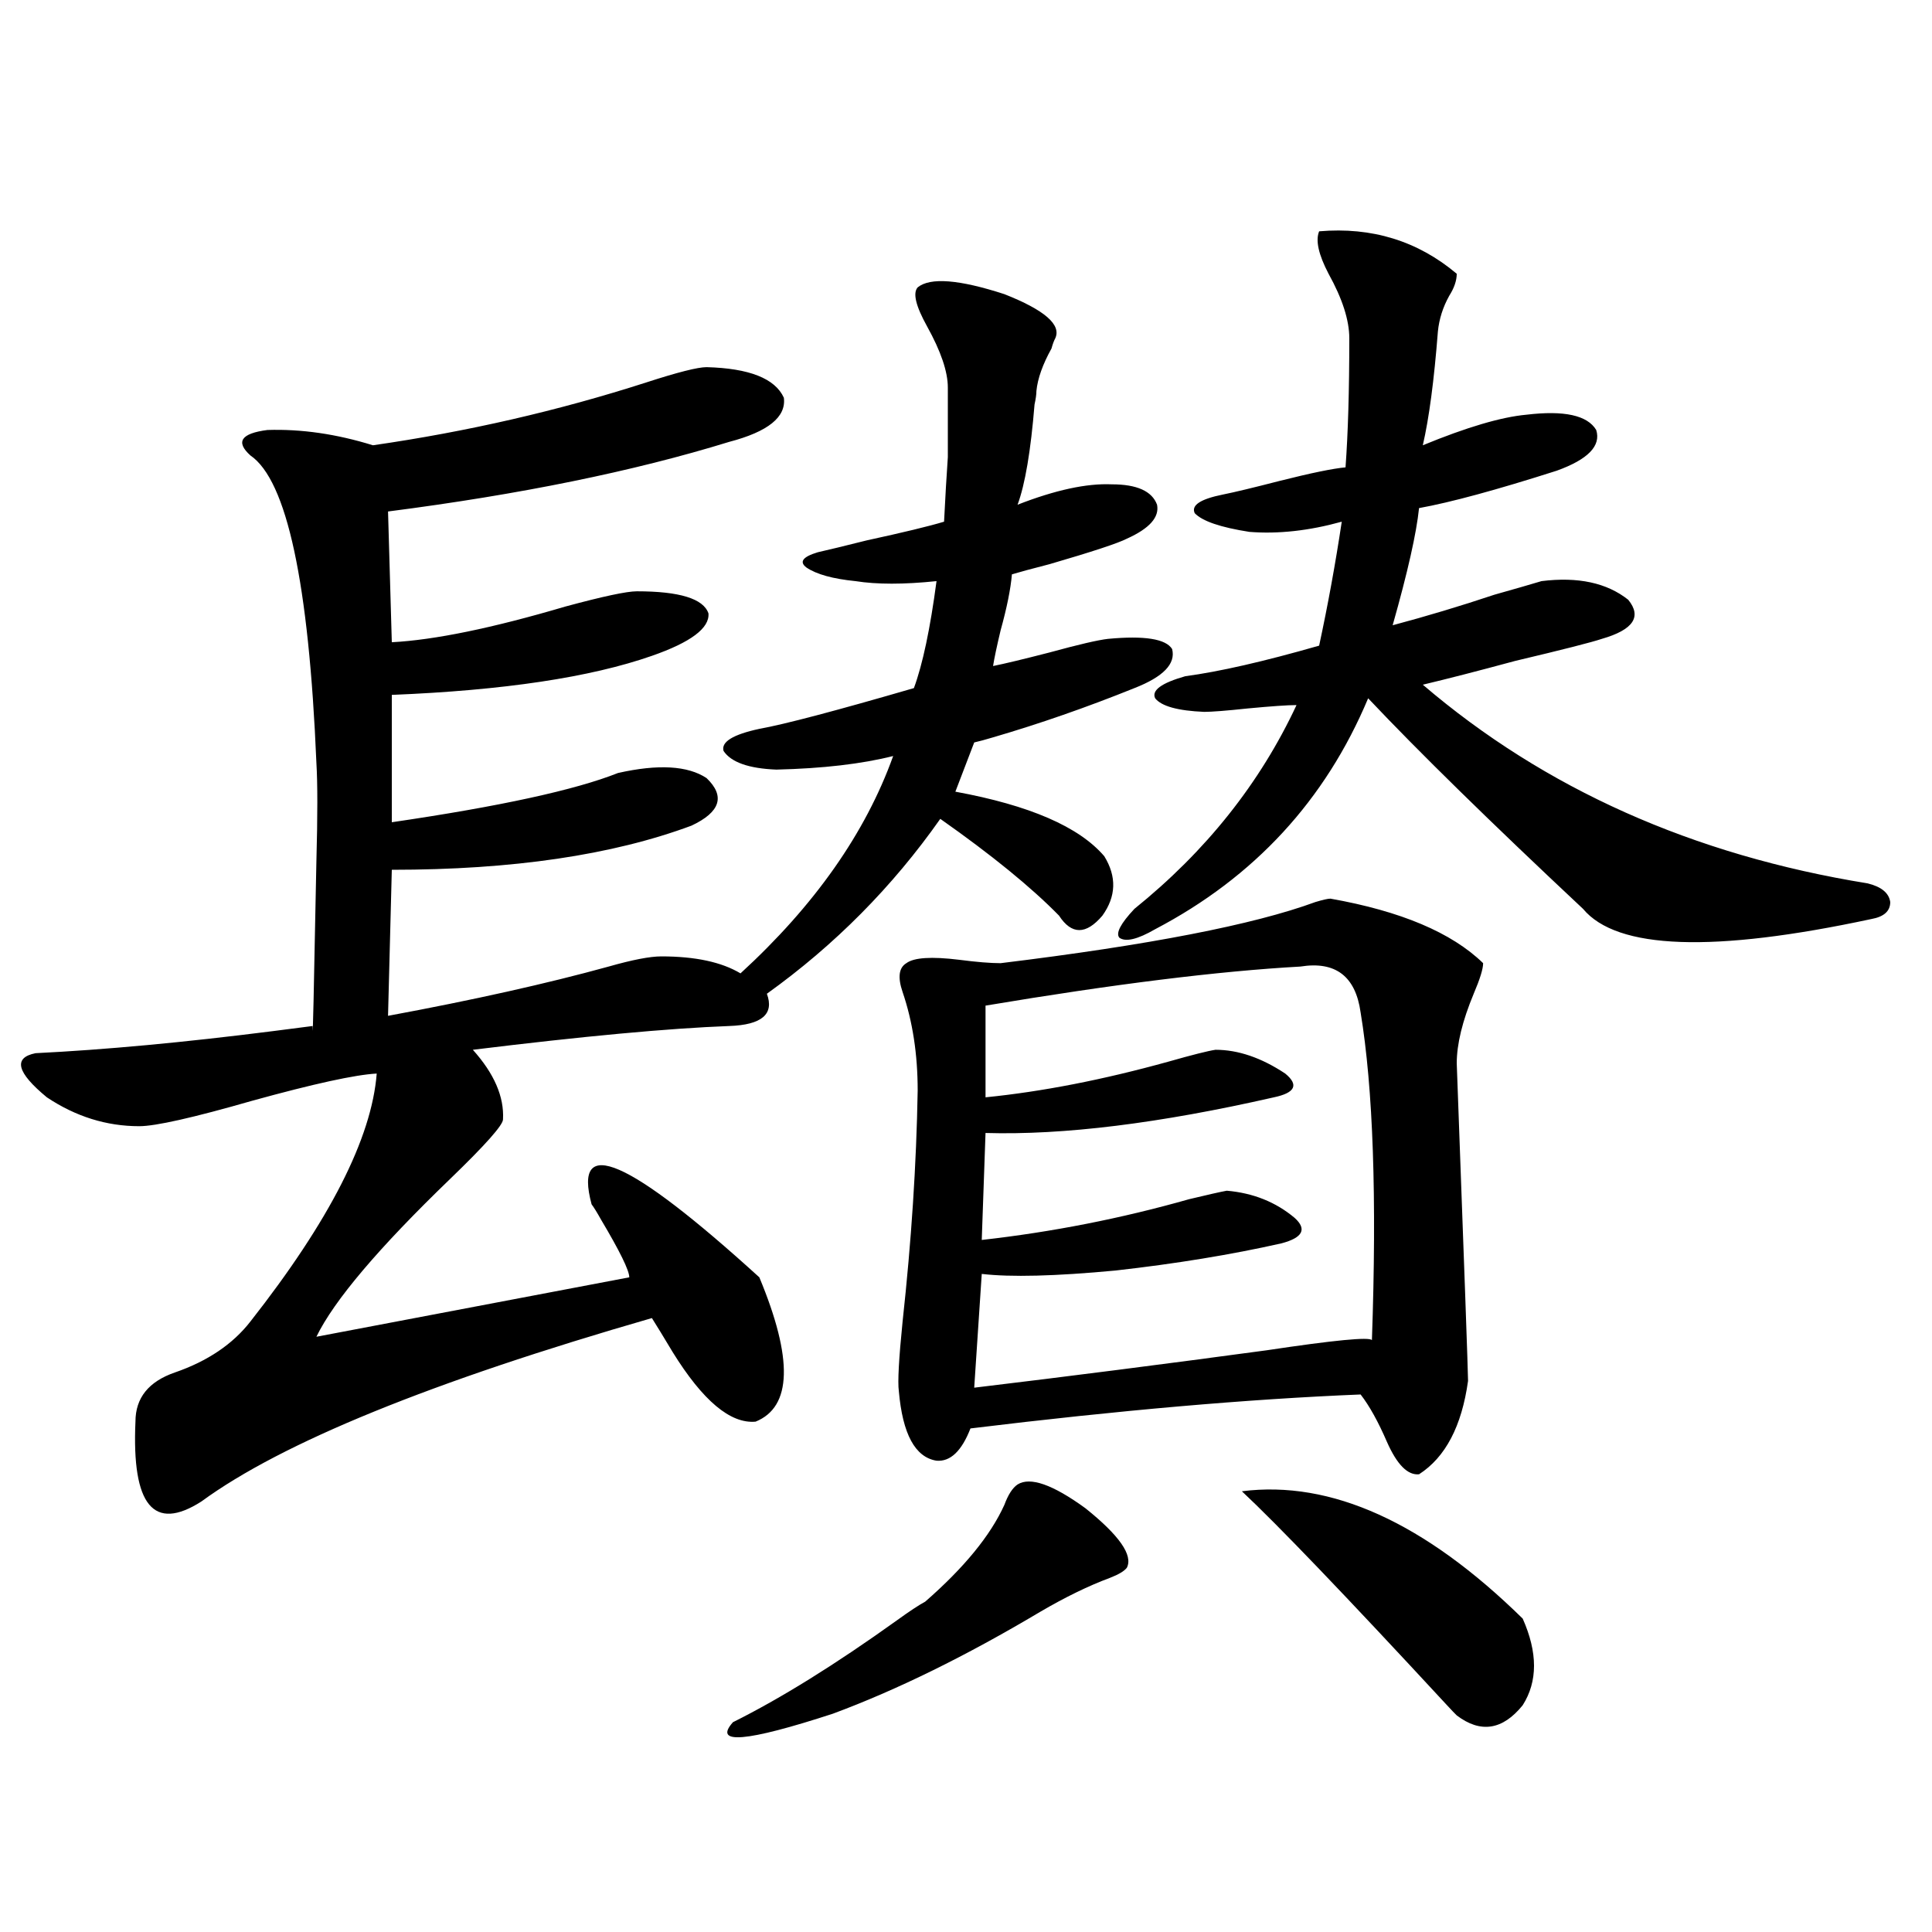
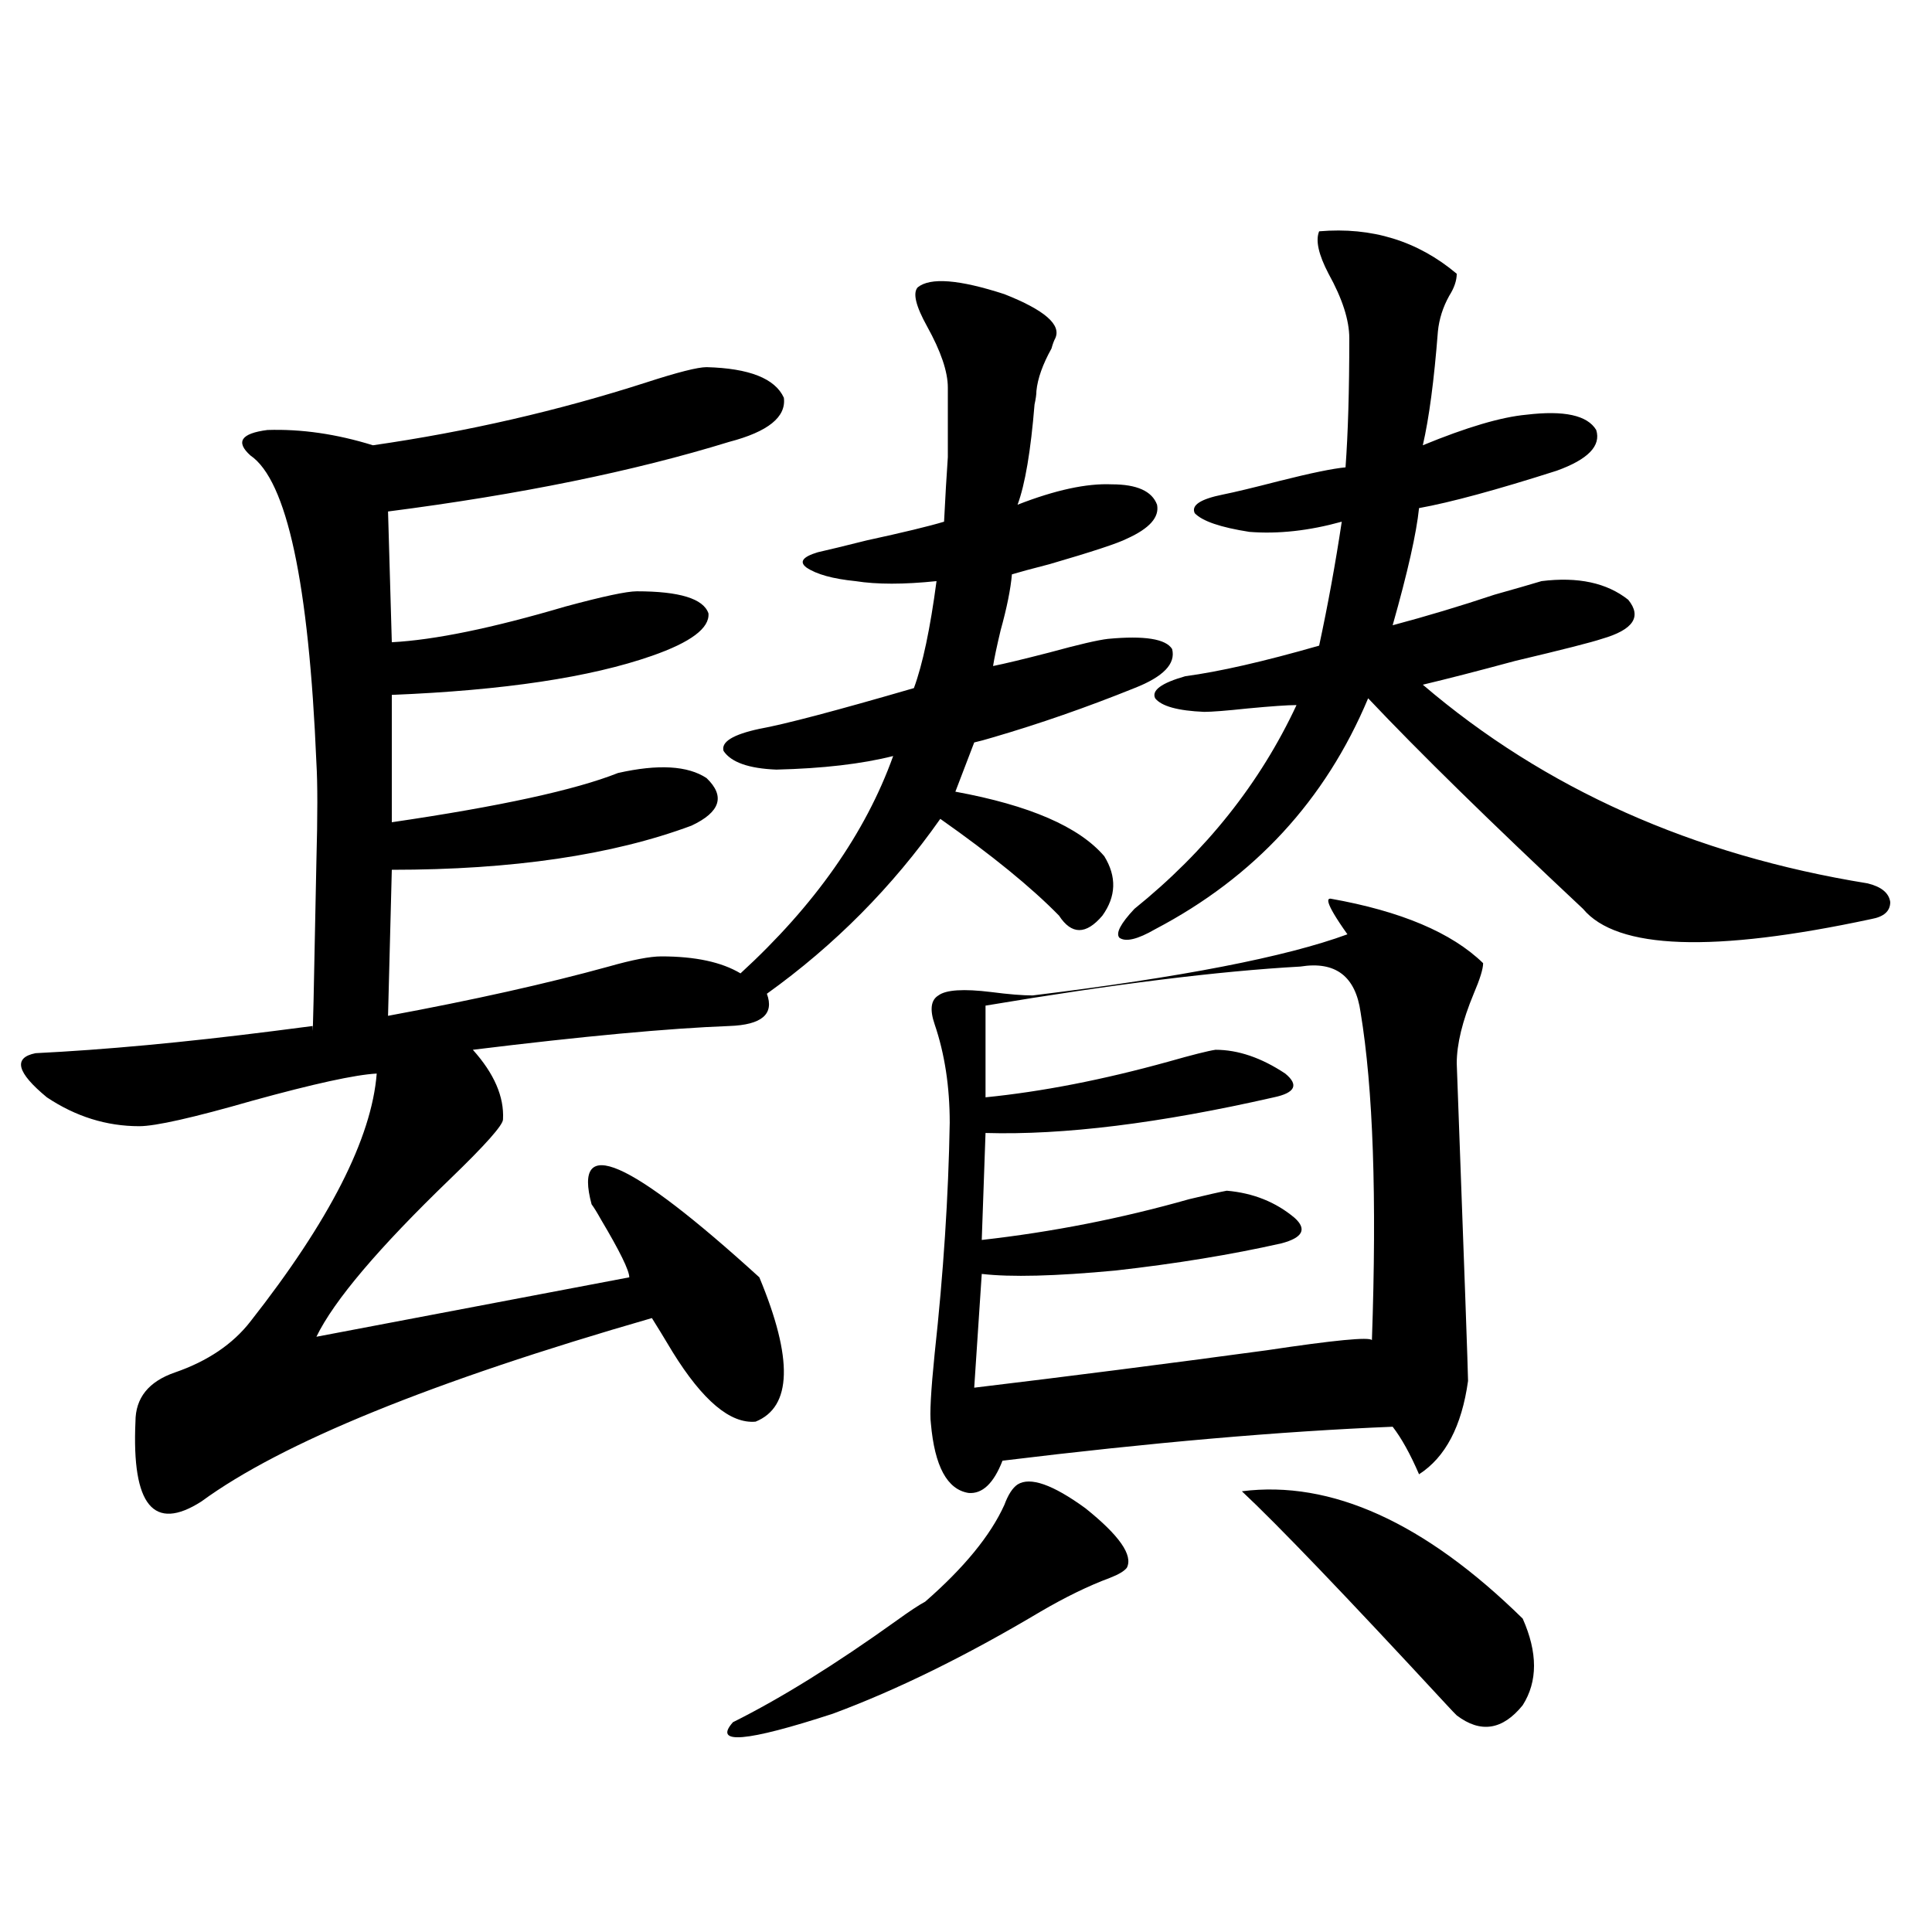
<svg xmlns="http://www.w3.org/2000/svg" version="1.1" id="图层_1" x="0px" y="0px" width="1000px" height="1000px" viewBox="0 0 1000 1000" enable-background="new 0 0 1000 1000" xml:space="preserve">
-   <path d="M365.723,190.039c22.104,0.591,35.441,5.864,39.999,15.82c1.296,9.971-8.14,17.578-28.292,22.852  c-49.435,15.244-108.29,27.246-176.581,36.035l1.951,67.676c22.104-1.167,52.026-7.319,89.754-18.457  c19.512-5.273,31.859-7.91,37.072-7.91c22.104,0,34.466,3.818,37.072,11.426c0.641,7.622-9.115,14.941-29.268,21.973  c-31.874,11.138-76.751,17.881-134.631,20.215v65.918c55.929-8.198,94.952-16.699,117.07-25.488  c20.808-4.683,36.097-3.804,45.853,2.637c9.756,9.38,7.149,17.578-7.805,24.609c-40.975,15.244-92.681,22.852-155.118,22.852  l-1.951,75.586c44.222-8.198,82.27-16.699,114.144-25.488c12.348-3.516,21.463-5.273,27.316-5.273  c17.561,0,31.219,2.939,40.975,8.789c38.368-35.156,64.709-72.646,79.022-112.5c-16.265,4.106-36.432,6.455-60.486,7.031  c-14.313-0.576-23.414-3.804-27.316-9.668c-1.311-4.683,4.878-8.486,18.536-11.426c13.003-2.334,39.664-9.365,79.998-21.094  c4.543-12.305,8.445-30.762,11.707-55.371c-16.92,1.758-30.898,1.758-41.95,0c-11.707-1.167-20.167-3.516-25.365-7.031  c-3.902-2.925-1.951-5.562,5.854-7.91c5.198-1.167,13.658-3.213,25.365-6.152c18.856-4.092,32.194-7.319,39.999-9.668  c0.641-12.881,1.296-24.019,1.951-33.398c0-7.607,0-19.624,0-36.035c0-8.198-3.582-18.745-10.731-31.641  c-5.854-10.547-7.484-17.275-4.878-20.215c6.494-5.273,21.463-4.092,44.877,3.516c20.808,8.213,29.588,15.82,26.341,22.852  c-0.655,1.182-1.311,2.939-1.951,5.273c-4.558,8.213-7.164,15.532-7.805,21.973c0,1.758-0.335,4.106-0.976,7.031  c-1.951,24.033-4.878,41.309-8.78,51.855c19.512-7.607,35.762-11.123,48.779-10.547c13.003,0,20.808,3.516,23.414,10.547  c1.296,6.455-3.902,12.305-15.609,17.578c-4.558,2.349-17.896,6.743-39.999,13.184c-9.115,2.349-15.609,4.106-19.512,5.273  c-0.655,7.622-2.606,17.29-5.854,29.004c-1.951,8.213-3.262,14.365-3.902,18.457c5.854-1.167,15.609-3.516,29.268-7.031  c14.954-4.092,25.03-6.44,30.243-7.031c18.856-1.758,29.908,0,33.17,5.273c1.951,7.622-4.558,14.365-19.512,20.215  c-24.725,9.971-49.114,18.457-73.169,25.488c-3.902,1.182-7.164,2.061-9.756,2.637l-9.756,25.488  c38.368,7.031,64.054,18.169,77.071,33.398c6.494,10.547,6.174,20.806-0.976,30.762c-8.46,9.971-15.944,9.971-22.438,0  c-14.313-14.639-34.801-31.338-61.462-50.098c-24.725,35.156-54.633,65.342-89.754,90.527c3.902,10.547-2.606,16.123-19.512,16.699  c-31.219,1.182-75.455,5.273-132.68,12.305c11.052,12.305,16.25,24.321,15.609,36.035c0,2.939-9.115,13.184-27.316,30.762  c-37.072,35.747-60.166,62.993-69.267,81.738l161.947-30.762c0-3.516-4.878-13.472-14.634-29.883  c-1.951-3.516-3.582-6.152-4.878-7.91c-9.756-36.323,19.177-23.73,86.827,37.793c17.561,42.188,16.905,67.1-1.951,74.707  c-13.018,1.182-27.316-10.835-42.926-36.035c-4.558-7.607-8.14-13.472-10.731-17.578c-113.823,32.822-191.55,64.463-233.165,94.922  c-24.725,15.82-36.097,2.061-34.146-41.309c0-12.305,6.829-20.791,20.487-25.488c16.905-5.85,29.908-14.639,39.023-26.367  c40.975-52.144,62.758-94.922,65.364-128.32c-11.066,0.591-32.529,5.273-64.389,14.063c-30.578,8.789-50.09,13.184-58.535,13.184  c-16.92,0-32.85-4.971-47.804-14.941c-15.609-12.881-17.561-20.503-5.854-22.852c35.762-1.758,76.736-5.562,122.924-11.426  c9.101-1.167,15.93-2.046,20.487-2.637c0,11.138,0.641-17.275,1.951-85.254c0.641-23.428,0.641-40.43,0-50.977  c-3.902-93.164-15.289-146.187-34.146-159.082c-7.805-7.031-4.878-11.426,8.78-13.184c17.561-0.576,35.762,2.061,54.633,7.91  c48.779-7.031,95.928-17.866,141.46-32.52C350.754,192.676,361.165,190.039,365.723,190.039z M526.694,768.359  c6.494-4.092,18.201,0,35.121,12.305c17.561,14.063,24.71,24.321,21.463,30.762c-1.311,1.758-4.237,3.516-8.78,5.273  c-11.066,4.106-23.094,9.971-36.097,17.578c-38.383,22.852-74.145,40.43-107.314,52.734c-44.877,14.64-62.117,16.109-51.706,4.395  c24.71-12.305,53.002-29.883,84.876-52.734c6.494-4.696,11.372-7.91,14.634-9.668c20.152-17.578,33.811-34.277,40.975-50.098  C521.816,773.633,524.088,770.117,526.694,768.359z M688.642,465.137c36.417,6.455,62.758,17.578,79.022,33.398  c0,2.939-1.631,8.213-4.878,15.82c-5.854,14.063-8.78,26.079-8.78,36.035c3.902,105.469,5.854,160.264,5.854,164.355  c-3.262,23.442-11.707,39.551-25.365,48.34c-5.854,0.591-11.387-4.971-16.585-16.699c-4.558-10.547-9.115-18.745-13.658-24.609  c-57.895,2.349-125.21,8.213-201.946,17.578c-4.558,11.729-10.411,17.29-17.561,16.699c-11.066-1.758-17.561-13.76-19.512-36.035  c-0.655-4.683,0-16.699,1.951-36.035c4.543-41.597,7.149-81.436,7.805-119.531c0-18.745-2.606-35.732-7.805-50.977  c-2.606-7.607-1.951-12.593,1.951-14.941c3.902-2.925,13.003-3.516,27.316-1.758c9.101,1.182,16.25,1.758,21.463,1.758  c76.736-9.365,131.049-19.912,162.923-31.641C684.739,465.728,687.331,465.137,688.642,465.137z M673.032,500.293  c-42.285,2.349-96.583,9.092-162.923,20.215v47.461c29.268-2.925,60.807-9.077,94.632-18.457c12.348-3.516,20.487-5.562,24.39-6.152  c11.707,0,23.734,4.106,36.097,12.305c7.149,5.864,5.198,9.971-5.854,12.305c-59.19,13.486-108.945,19.639-149.265,18.457  l-1.951,55.371c36.417-4.092,72.193-11.123,107.314-21.094c9.756-2.334,16.25-3.804,19.512-4.395  c13.658,1.182,25.365,5.864,35.121,14.063c6.494,5.864,4.223,10.259-6.829,13.184c-26.021,5.864-54.633,10.547-85.852,14.063  c-31.219,2.939-54.313,3.516-69.267,1.758l-3.902,58.887c48.779-5.85,99.175-12.305,151.216-19.336  c35.121-5.273,53.322-7.031,54.633-5.273c2.592-73.828,0.641-130.366-5.854-169.629  C701.645,505.278,691.233,497.368,673.032,500.293z M682.788,119.727c27.316-2.334,51.051,4.985,71.218,21.973  c0,3.516-1.311,7.334-3.902,11.426c-3.262,5.864-5.213,12.017-5.854,18.457c-1.951,25.2-4.558,44.824-7.805,58.887  c22.759-9.365,40.64-14.639,53.657-15.82c19.512-2.334,31.539,0.303,36.097,7.91c2.592,8.213-4.237,15.244-20.487,21.094  c-31.219,9.971-54.968,16.411-71.218,19.336c-1.311,12.896-5.854,33.11-13.658,60.645c17.561-4.683,35.121-9.956,52.682-15.82  c10.396-2.925,18.536-5.273,24.39-7.031c18.856-2.334,33.811,0.879,44.877,9.668c7.149,8.789,2.592,15.532-13.658,20.215  c-5.213,1.758-20.167,5.576-44.877,11.426c-19.512,5.273-35.456,9.38-47.804,12.305c63.078,53.916,139.829,88.193,230.238,102.832  c7.149,1.758,11.052,4.985,11.707,9.668c0,4.697-3.262,7.622-9.756,8.789c-81.949,17.578-131.704,15.82-149.265-5.273  c-48.139-45.112-85.211-81.436-111.217-108.984c-22.118,52.734-58.87,92.588-110.241,119.531  c-9.115,5.273-15.289,6.743-18.536,4.395c-1.951-2.334,0.641-7.319,7.805-14.941c37.072-29.883,65.029-65.039,83.9-105.469  c-4.558,0-13.018,0.591-25.365,1.758c-11.066,1.182-18.536,1.758-22.438,1.758c-13.658-0.576-22.118-2.925-25.365-7.031  c-1.951-4.092,3.247-7.91,15.609-11.426c17.561-2.334,40.64-7.607,69.267-15.82c4.543-21.094,8.445-42.476,11.707-64.16  c-16.92,4.697-32.85,6.455-47.804,5.273c-14.969-2.334-24.39-5.562-28.292-9.668c-1.951-4.092,2.927-7.319,14.634-9.668  c5.854-1.167,15.609-3.516,29.268-7.031c16.25-4.092,27.637-6.44,34.146-7.031c1.296-17.578,1.951-39.839,1.951-66.797  c0-9.365-3.582-20.503-10.731-33.398C682.453,131.743,680.837,124.424,682.788,119.727z M642.789,771.875  c46.173-5.85,94.632,16.123,145.362,65.918c7.805,17.578,7.805,32.52,0,44.824c-10.411,12.882-21.798,14.64-34.146,5.273  c-0.655-0.59-2.606-2.637-5.854-6.152C696.111,825.488,660.99,788.877,642.789,771.875z" />
+   <path d="M365.723,190.039c22.104,0.591,35.441,5.864,39.999,15.82c1.296,9.971-8.14,17.578-28.292,22.852  c-49.435,15.244-108.29,27.246-176.581,36.035l1.951,67.676c22.104-1.167,52.026-7.319,89.754-18.457  c19.512-5.273,31.859-7.91,37.072-7.91c22.104,0,34.466,3.818,37.072,11.426c0.641,7.622-9.115,14.941-29.268,21.973  c-31.874,11.138-76.751,17.881-134.631,20.215v65.918c55.929-8.198,94.952-16.699,117.07-25.488  c20.808-4.683,36.097-3.804,45.853,2.637c9.756,9.38,7.149,17.578-7.805,24.609c-40.975,15.244-92.681,22.852-155.118,22.852  l-1.951,75.586c44.222-8.198,82.27-16.699,114.144-25.488c12.348-3.516,21.463-5.273,27.316-5.273  c17.561,0,31.219,2.939,40.975,8.789c38.368-35.156,64.709-72.646,79.022-112.5c-16.265,4.106-36.432,6.455-60.486,7.031  c-14.313-0.576-23.414-3.804-27.316-9.668c-1.311-4.683,4.878-8.486,18.536-11.426c13.003-2.334,39.664-9.365,79.998-21.094  c4.543-12.305,8.445-30.762,11.707-55.371c-16.92,1.758-30.898,1.758-41.95,0c-11.707-1.167-20.167-3.516-25.365-7.031  c-3.902-2.925-1.951-5.562,5.854-7.91c5.198-1.167,13.658-3.213,25.365-6.152c18.856-4.092,32.194-7.319,39.999-9.668  c0.641-12.881,1.296-24.019,1.951-33.398c0-7.607,0-19.624,0-36.035c0-8.198-3.582-18.745-10.731-31.641  c-5.854-10.547-7.484-17.275-4.878-20.215c6.494-5.273,21.463-4.092,44.877,3.516c20.808,8.213,29.588,15.82,26.341,22.852  c-0.655,1.182-1.311,2.939-1.951,5.273c-4.558,8.213-7.164,15.532-7.805,21.973c0,1.758-0.335,4.106-0.976,7.031  c-1.951,24.033-4.878,41.309-8.78,51.855c19.512-7.607,35.762-11.123,48.779-10.547c13.003,0,20.808,3.516,23.414,10.547  c1.296,6.455-3.902,12.305-15.609,17.578c-4.558,2.349-17.896,6.743-39.999,13.184c-9.115,2.349-15.609,4.106-19.512,5.273  c-0.655,7.622-2.606,17.29-5.854,29.004c-1.951,8.213-3.262,14.365-3.902,18.457c5.854-1.167,15.609-3.516,29.268-7.031  c14.954-4.092,25.03-6.44,30.243-7.031c18.856-1.758,29.908,0,33.17,5.273c1.951,7.622-4.558,14.365-19.512,20.215  c-24.725,9.971-49.114,18.457-73.169,25.488c-3.902,1.182-7.164,2.061-9.756,2.637l-9.756,25.488  c38.368,7.031,64.054,18.169,77.071,33.398c6.494,10.547,6.174,20.806-0.976,30.762c-8.46,9.971-15.944,9.971-22.438,0  c-14.313-14.639-34.801-31.338-61.462-50.098c-24.725,35.156-54.633,65.342-89.754,90.527c3.902,10.547-2.606,16.123-19.512,16.699  c-31.219,1.182-75.455,5.273-132.68,12.305c11.052,12.305,16.25,24.321,15.609,36.035c0,2.939-9.115,13.184-27.316,30.762  c-37.072,35.747-60.166,62.993-69.267,81.738l161.947-30.762c0-3.516-4.878-13.472-14.634-29.883  c-1.951-3.516-3.582-6.152-4.878-7.91c-9.756-36.323,19.177-23.73,86.827,37.793c17.561,42.188,16.905,67.1-1.951,74.707  c-13.018,1.182-27.316-10.835-42.926-36.035c-4.558-7.607-8.14-13.472-10.731-17.578c-113.823,32.822-191.55,64.463-233.165,94.922  c-24.725,15.82-36.097,2.061-34.146-41.309c0-12.305,6.829-20.791,20.487-25.488c16.905-5.85,29.908-14.639,39.023-26.367  c40.975-52.144,62.758-94.922,65.364-128.32c-11.066,0.591-32.529,5.273-64.389,14.063c-30.578,8.789-50.09,13.184-58.535,13.184  c-16.92,0-32.85-4.971-47.804-14.941c-15.609-12.881-17.561-20.503-5.854-22.852c35.762-1.758,76.736-5.562,122.924-11.426  c9.101-1.167,15.93-2.046,20.487-2.637c0,11.138,0.641-17.275,1.951-85.254c0.641-23.428,0.641-40.43,0-50.977  c-3.902-93.164-15.289-146.187-34.146-159.082c-7.805-7.031-4.878-11.426,8.78-13.184c17.561-0.576,35.762,2.061,54.633,7.91  c48.779-7.031,95.928-17.866,141.46-32.52C350.754,192.676,361.165,190.039,365.723,190.039z M526.694,768.359  c6.494-4.092,18.201,0,35.121,12.305c17.561,14.063,24.71,24.321,21.463,30.762c-1.311,1.758-4.237,3.516-8.78,5.273  c-11.066,4.106-23.094,9.971-36.097,17.578c-38.383,22.852-74.145,40.43-107.314,52.734c-44.877,14.64-62.117,16.109-51.706,4.395  c24.71-12.305,53.002-29.883,84.876-52.734c6.494-4.696,11.372-7.91,14.634-9.668c20.152-17.578,33.811-34.277,40.975-50.098  C521.816,773.633,524.088,770.117,526.694,768.359z M688.642,465.137c36.417,6.455,62.758,17.578,79.022,33.398  c0,2.939-1.631,8.213-4.878,15.82c-5.854,14.063-8.78,26.079-8.78,36.035c3.902,105.469,5.854,160.264,5.854,164.355  c-3.262,23.442-11.707,39.551-25.365,48.34c-4.558-10.547-9.115-18.745-13.658-24.609  c-57.895,2.349-125.21,8.213-201.946,17.578c-4.558,11.729-10.411,17.29-17.561,16.699c-11.066-1.758-17.561-13.76-19.512-36.035  c-0.655-4.683,0-16.699,1.951-36.035c4.543-41.597,7.149-81.436,7.805-119.531c0-18.745-2.606-35.732-7.805-50.977  c-2.606-7.607-1.951-12.593,1.951-14.941c3.902-2.925,13.003-3.516,27.316-1.758c9.101,1.182,16.25,1.758,21.463,1.758  c76.736-9.365,131.049-19.912,162.923-31.641C684.739,465.728,687.331,465.137,688.642,465.137z M673.032,500.293  c-42.285,2.349-96.583,9.092-162.923,20.215v47.461c29.268-2.925,60.807-9.077,94.632-18.457c12.348-3.516,20.487-5.562,24.39-6.152  c11.707,0,23.734,4.106,36.097,12.305c7.149,5.864,5.198,9.971-5.854,12.305c-59.19,13.486-108.945,19.639-149.265,18.457  l-1.951,55.371c36.417-4.092,72.193-11.123,107.314-21.094c9.756-2.334,16.25-3.804,19.512-4.395  c13.658,1.182,25.365,5.864,35.121,14.063c6.494,5.864,4.223,10.259-6.829,13.184c-26.021,5.864-54.633,10.547-85.852,14.063  c-31.219,2.939-54.313,3.516-69.267,1.758l-3.902,58.887c48.779-5.85,99.175-12.305,151.216-19.336  c35.121-5.273,53.322-7.031,54.633-5.273c2.592-73.828,0.641-130.366-5.854-169.629  C701.645,505.278,691.233,497.368,673.032,500.293z M682.788,119.727c27.316-2.334,51.051,4.985,71.218,21.973  c0,3.516-1.311,7.334-3.902,11.426c-3.262,5.864-5.213,12.017-5.854,18.457c-1.951,25.2-4.558,44.824-7.805,58.887  c22.759-9.365,40.64-14.639,53.657-15.82c19.512-2.334,31.539,0.303,36.097,7.91c2.592,8.213-4.237,15.244-20.487,21.094  c-31.219,9.971-54.968,16.411-71.218,19.336c-1.311,12.896-5.854,33.11-13.658,60.645c17.561-4.683,35.121-9.956,52.682-15.82  c10.396-2.925,18.536-5.273,24.39-7.031c18.856-2.334,33.811,0.879,44.877,9.668c7.149,8.789,2.592,15.532-13.658,20.215  c-5.213,1.758-20.167,5.576-44.877,11.426c-19.512,5.273-35.456,9.38-47.804,12.305c63.078,53.916,139.829,88.193,230.238,102.832  c7.149,1.758,11.052,4.985,11.707,9.668c0,4.697-3.262,7.622-9.756,8.789c-81.949,17.578-131.704,15.82-149.265-5.273  c-48.139-45.112-85.211-81.436-111.217-108.984c-22.118,52.734-58.87,92.588-110.241,119.531  c-9.115,5.273-15.289,6.743-18.536,4.395c-1.951-2.334,0.641-7.319,7.805-14.941c37.072-29.883,65.029-65.039,83.9-105.469  c-4.558,0-13.018,0.591-25.365,1.758c-11.066,1.182-18.536,1.758-22.438,1.758c-13.658-0.576-22.118-2.925-25.365-7.031  c-1.951-4.092,3.247-7.91,15.609-11.426c17.561-2.334,40.64-7.607,69.267-15.82c4.543-21.094,8.445-42.476,11.707-64.16  c-16.92,4.697-32.85,6.455-47.804,5.273c-14.969-2.334-24.39-5.562-28.292-9.668c-1.951-4.092,2.927-7.319,14.634-9.668  c5.854-1.167,15.609-3.516,29.268-7.031c16.25-4.092,27.637-6.44,34.146-7.031c1.296-17.578,1.951-39.839,1.951-66.797  c0-9.365-3.582-20.503-10.731-33.398C682.453,131.743,680.837,124.424,682.788,119.727z M642.789,771.875  c46.173-5.85,94.632,16.123,145.362,65.918c7.805,17.578,7.805,32.52,0,44.824c-10.411,12.882-21.798,14.64-34.146,5.273  c-0.655-0.59-2.606-2.637-5.854-6.152C696.111,825.488,660.99,788.877,642.789,771.875z" />
</svg>